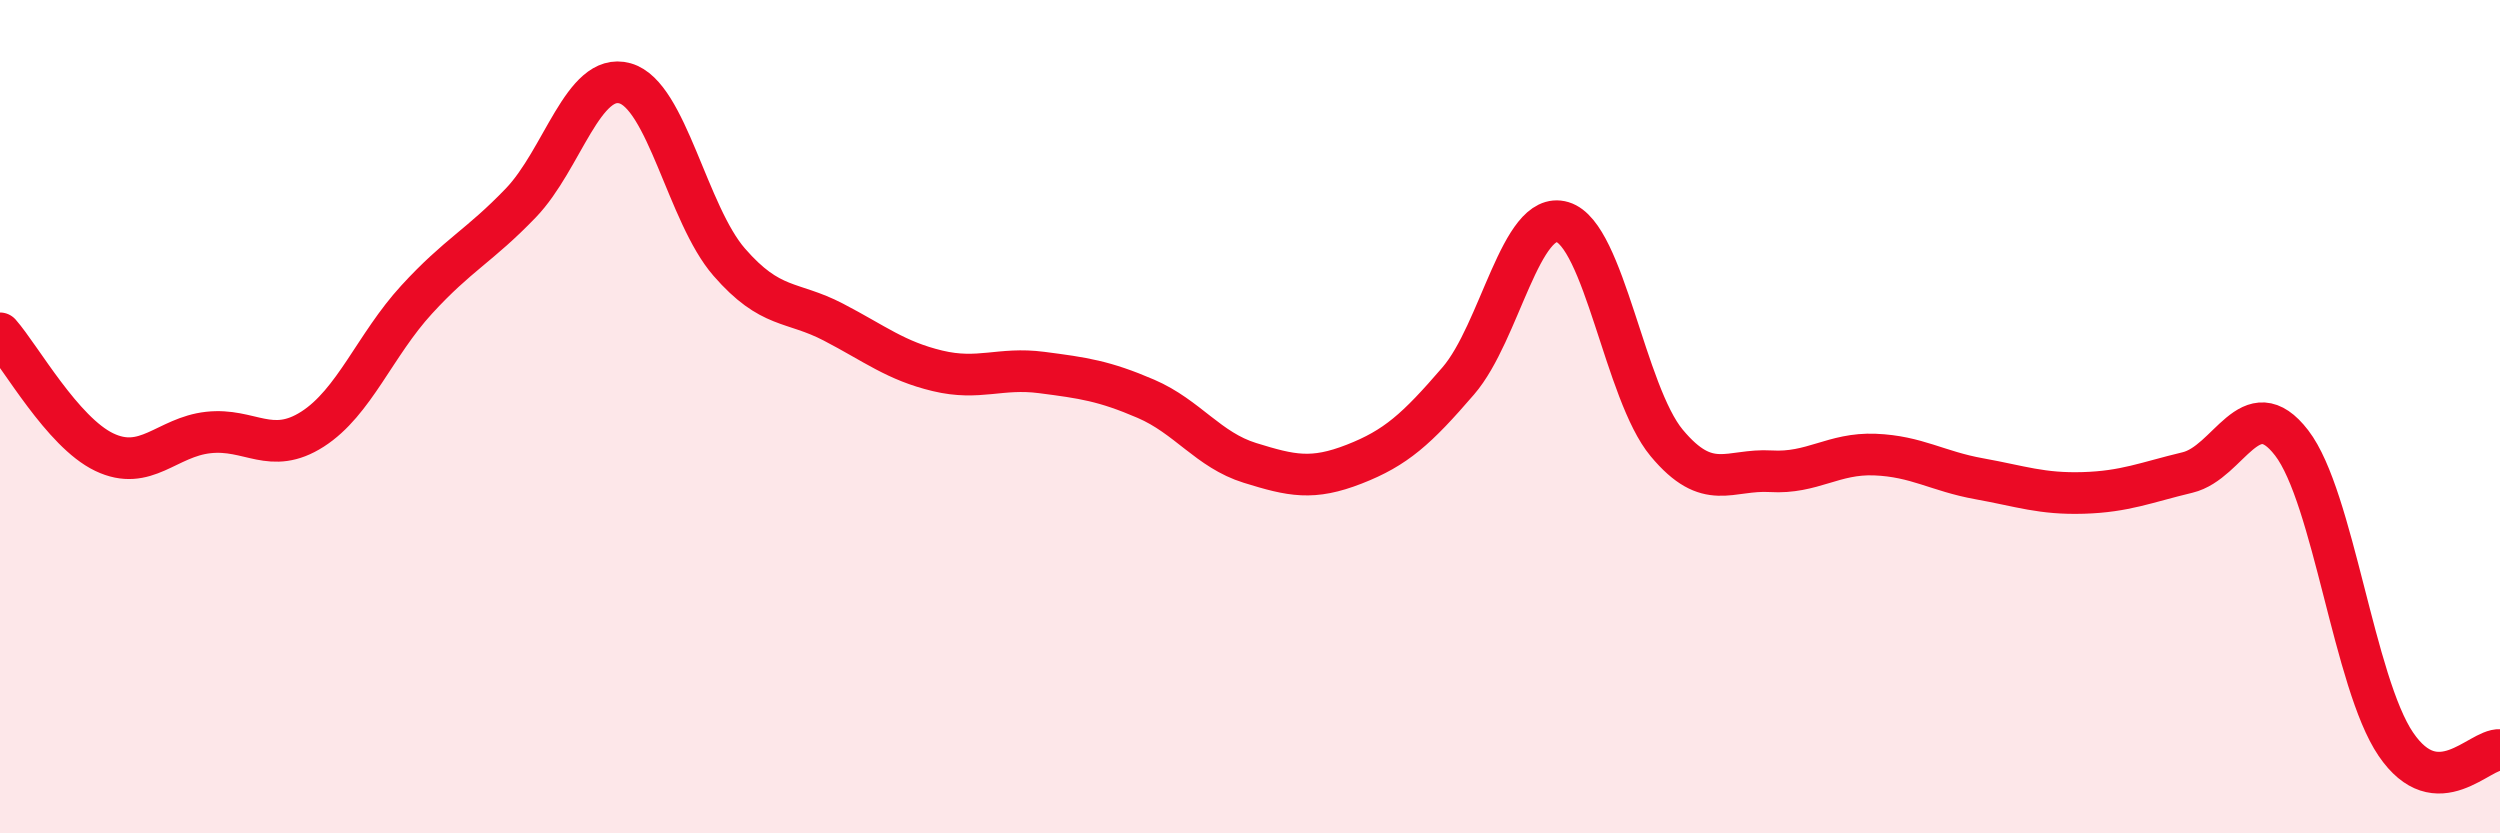
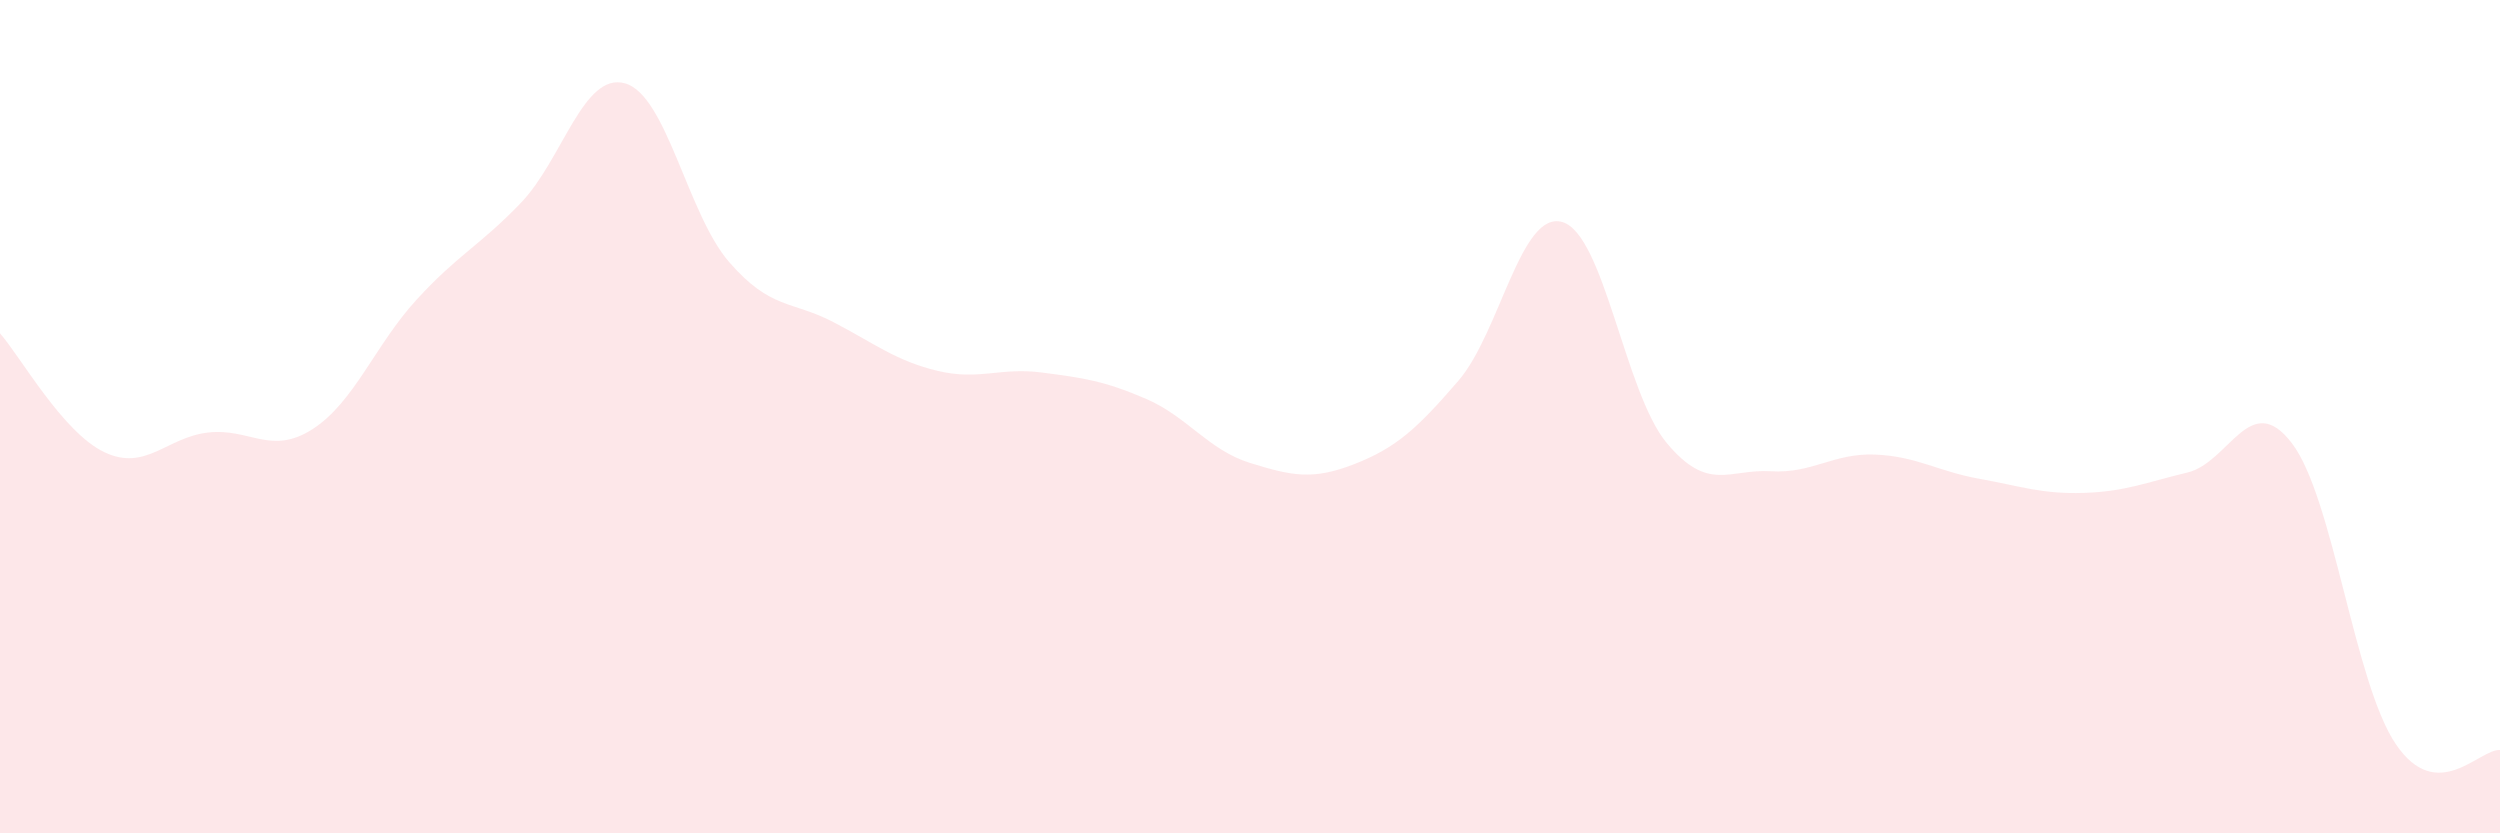
<svg xmlns="http://www.w3.org/2000/svg" width="60" height="20" viewBox="0 0 60 20">
  <path d="M 0,8 C 0.5,8.57 1.5,10.37 2.5,10.85 C 3.5,11.33 4,10.49 5,10.38 C 6,10.27 6.5,10.94 7.5,10.3 C 8.5,9.66 9,8.28 10,7.19 C 11,6.1 11.5,5.91 12.5,4.87 C 13.5,3.83 14,1.72 15,2 C 16,2.28 16.5,5.14 17.5,6.29 C 18.5,7.44 19,7.21 20,7.73 C 21,8.25 21.5,8.66 22.5,8.9 C 23.5,9.14 24,8.81 25,8.94 C 26,9.07 26.5,9.14 27.5,9.57 C 28.5,10 29,10.8 30,11.11 C 31,11.42 31.5,11.53 32.5,11.14 C 33.5,10.75 34,10.3 35,9.14 C 36,7.98 36.5,5.03 37.5,5.33 C 38.5,5.63 39,9.43 40,10.63 C 41,11.83 41.5,11.25 42.5,11.31 C 43.5,11.37 44,10.87 45,10.91 C 46,10.95 46.5,11.31 47.5,11.49 C 48.5,11.67 49,11.86 50,11.83 C 51,11.8 51.5,11.58 52.5,11.34 C 53.5,11.1 54,9.33 55,10.63 C 56,11.93 56.5,16.39 57.5,17.86 C 58.5,19.33 59.5,17.97 60,18L60 20L0 20Z" fill="#EB0A25" opacity="0.1" stroke-linecap="round" stroke-linejoin="round" />
-   <path d="M 0,8 C 0.5,8.57 1.5,10.37 2.5,10.85 C 3.5,11.33 4,10.49 5,10.38 C 6,10.27 6.5,10.94 7.5,10.3 C 8.5,9.66 9,8.28 10,7.19 C 11,6.1 11.5,5.91 12.5,4.87 C 13.5,3.83 14,1.72 15,2 C 16,2.28 16.5,5.14 17.5,6.29 C 18.5,7.44 19,7.21 20,7.73 C 21,8.25 21.5,8.66 22.5,8.9 C 23.5,9.14 24,8.81 25,8.94 C 26,9.07 26.5,9.14 27.5,9.57 C 28.5,10 29,10.8 30,11.11 C 31,11.42 31.5,11.53 32.5,11.14 C 33.5,10.75 34,10.3 35,9.14 C 36,7.98 36.5,5.03 37.5,5.33 C 38.5,5.63 39,9.43 40,10.63 C 41,11.83 41.5,11.25 42.5,11.31 C 43.5,11.37 44,10.87 45,10.91 C 46,10.95 46.5,11.31 47.5,11.49 C 48.5,11.67 49,11.86 50,11.83 C 51,11.8 51.5,11.58 52.5,11.34 C 53.5,11.1 54,9.33 55,10.63 C 56,11.93 56.5,16.39 57.5,17.86 C 58.5,19.33 59.5,17.97 60,18" stroke="#EB0A25" stroke-width="1" fill="none" stroke-linecap="round" stroke-linejoin="round" />
</svg>